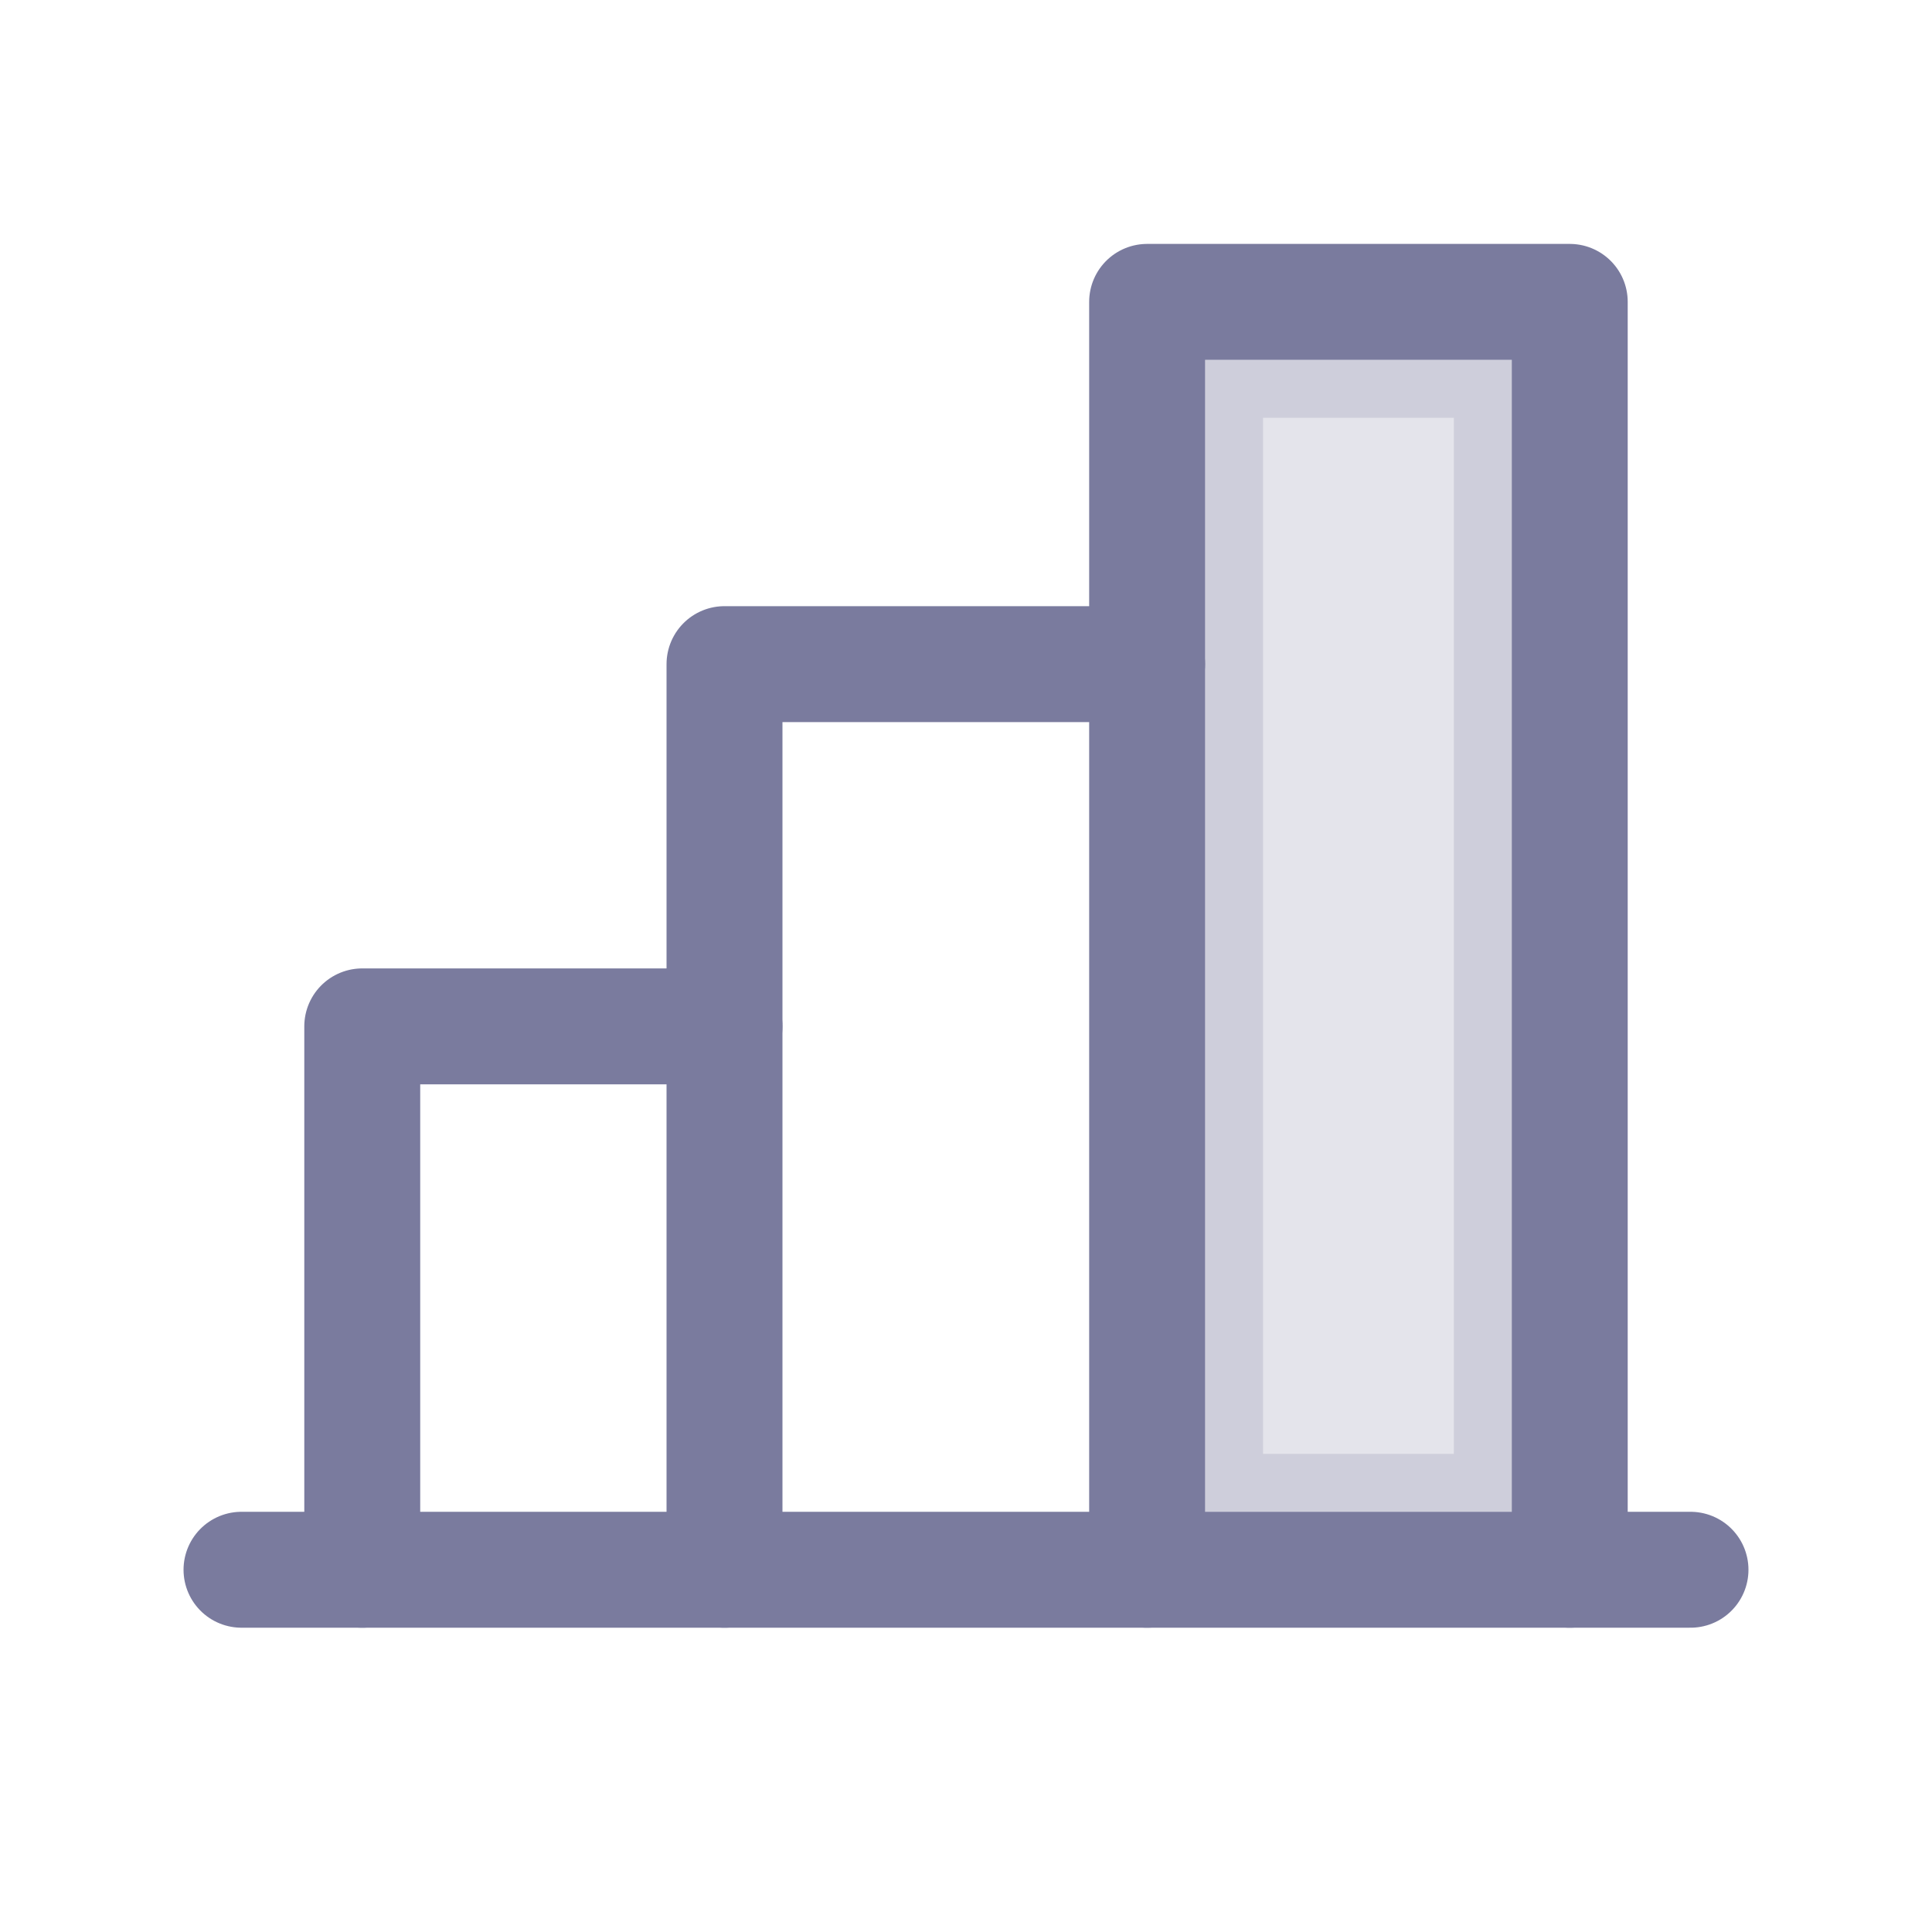
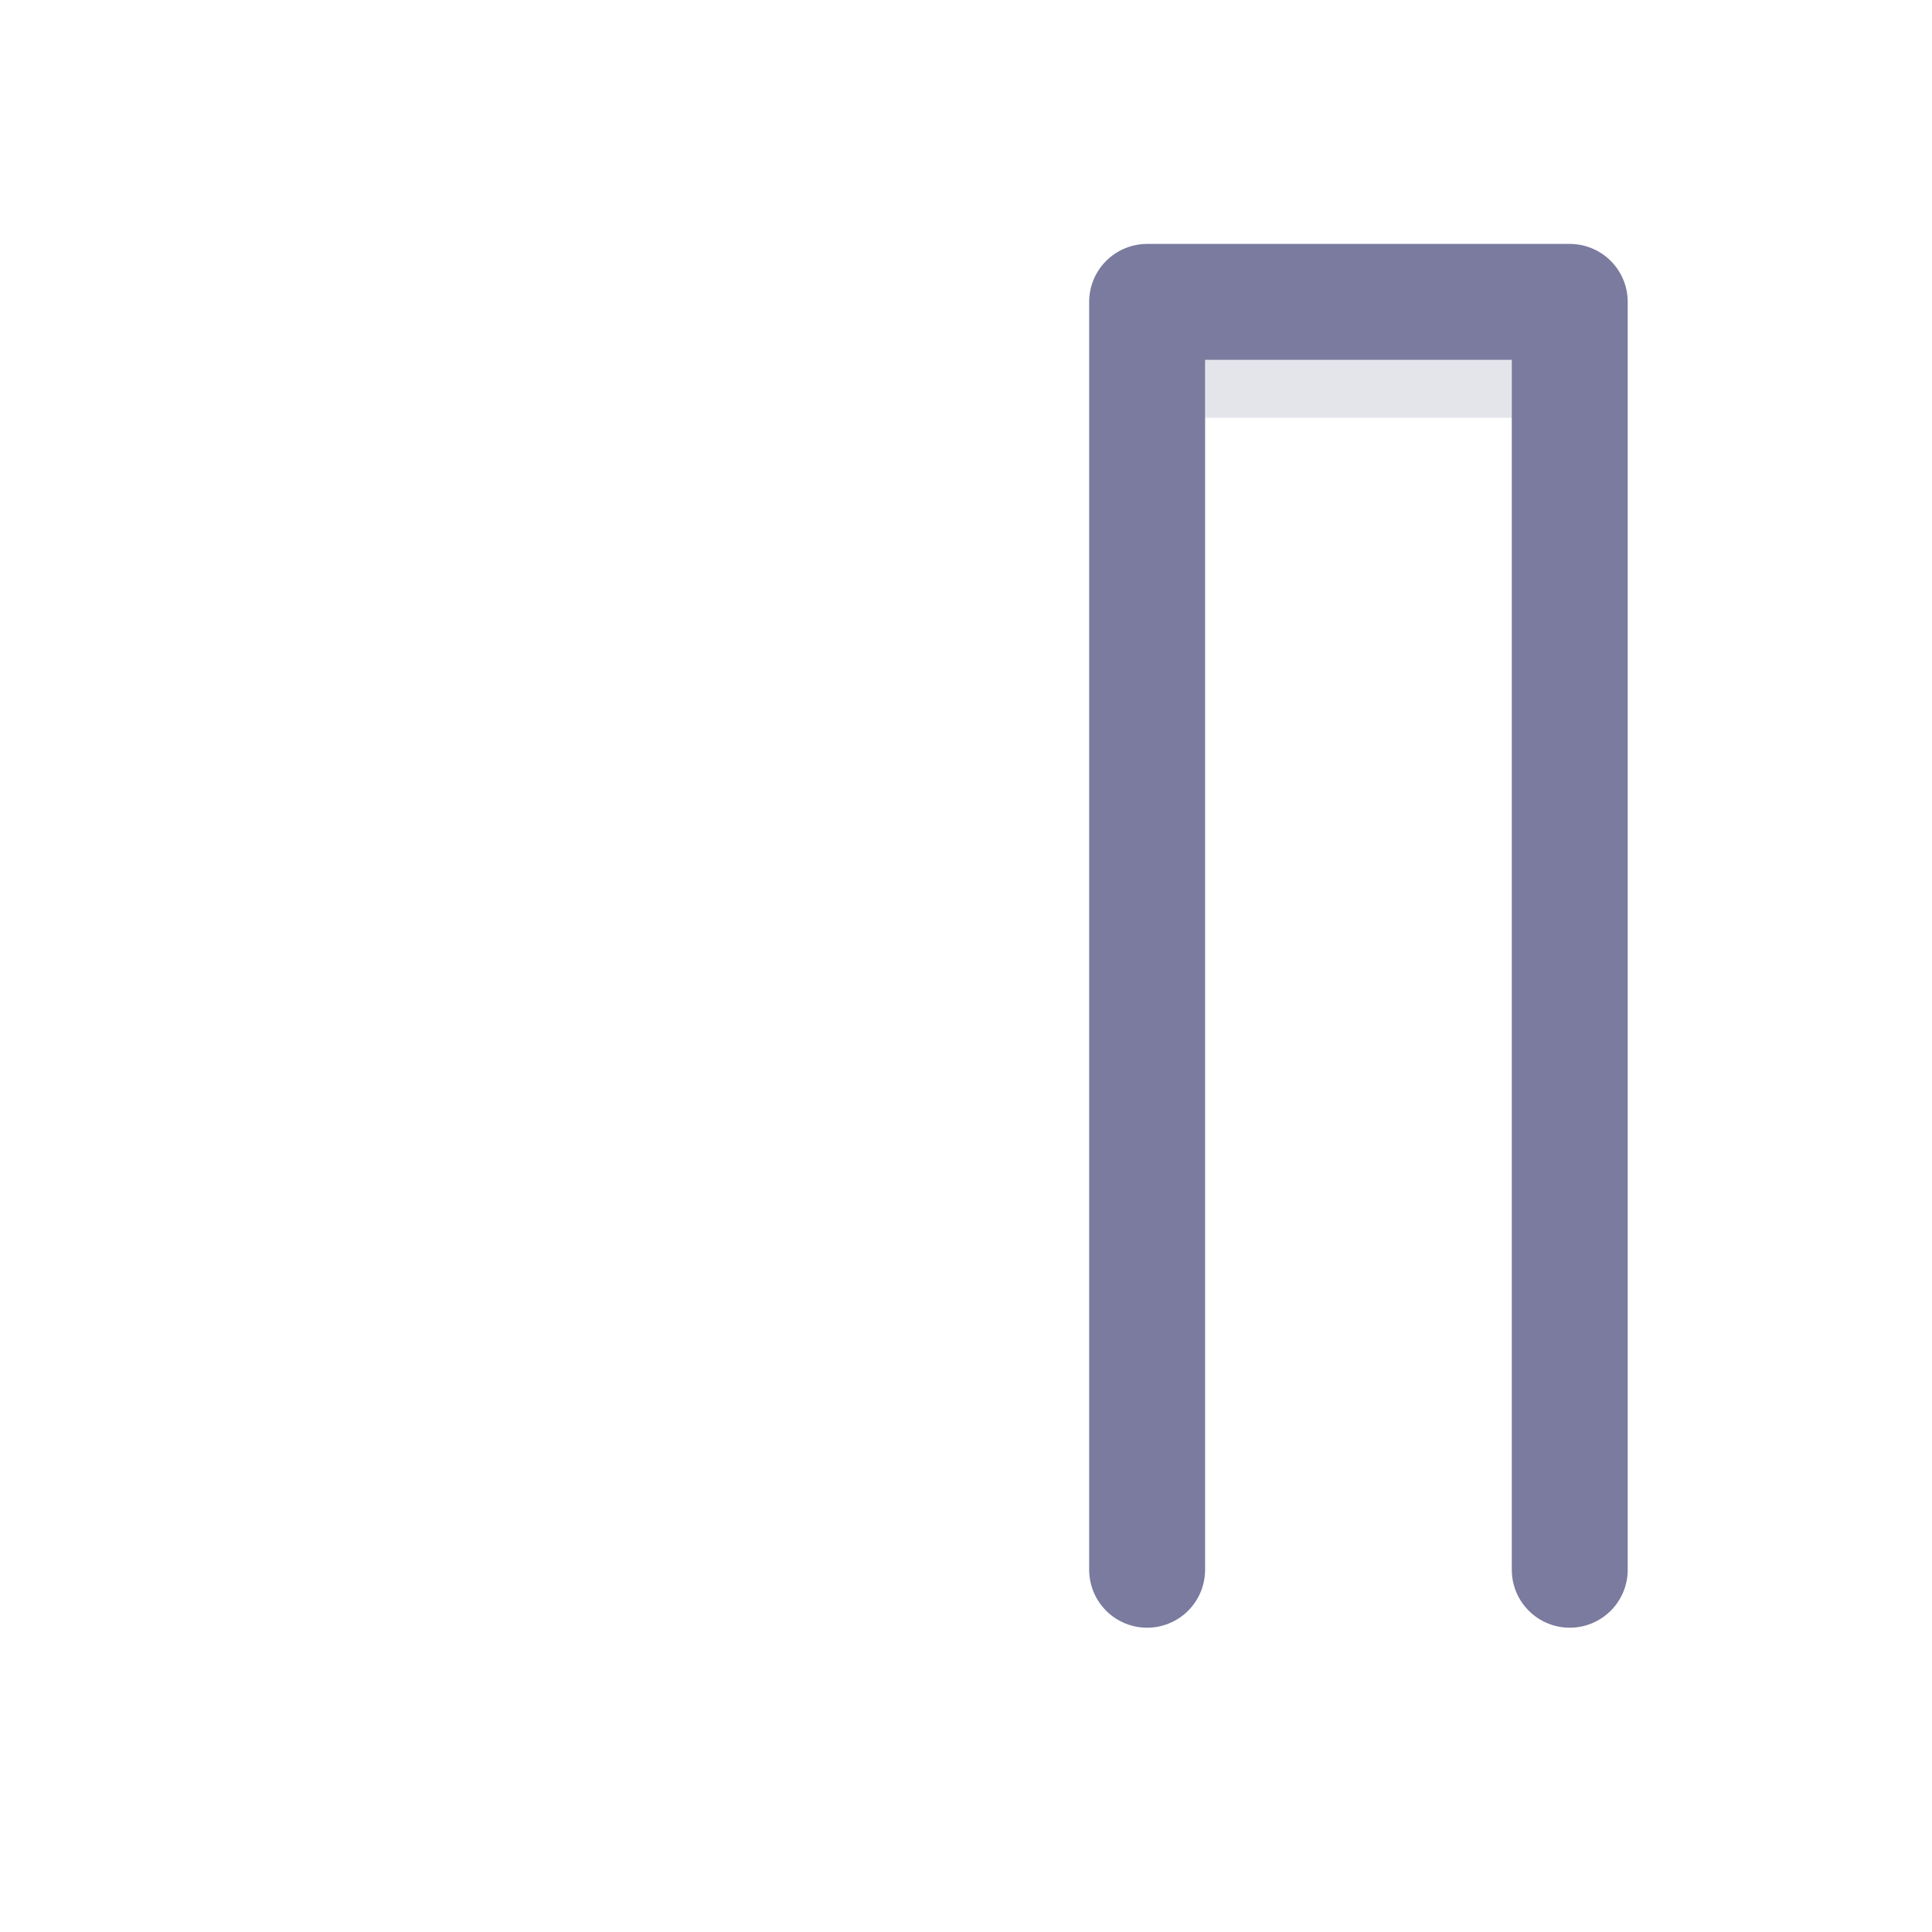
<svg xmlns="http://www.w3.org/2000/svg" width="20" height="20" viewBox="0 0 20 20" fill="none">
-   <path opacity="0.2" d="M15.65 3.725V15.65H12.475V3.725H15.65Z" fill="#7A7B9E" stroke="#7A7B9E" stroke-width="1.2" />
-   <path d="M3.75 16.25V10.625H7.5" stroke="#7A7B9E" stroke-width="1.2" stroke-linecap="round" stroke-linejoin="round" />
-   <path d="M17.5 16.25H2.5" stroke="#7A7B9E" stroke-width="1.2" stroke-linecap="round" stroke-linejoin="round" />
-   <path d="M7.5 16.25V6.875H11.875" stroke="#7A7B9E" stroke-width="1.2" stroke-linecap="round" stroke-linejoin="round" />
+   <path opacity="0.2" d="M15.65 3.725H12.475V3.725H15.65Z" fill="#7A7B9E" stroke="#7A7B9E" stroke-width="1.2" />
  <path d="M11.875 16.25V3.125H16.25V16.25" stroke="#7A7B9E" stroke-width="1.2" stroke-linecap="round" stroke-linejoin="round" />
</svg>